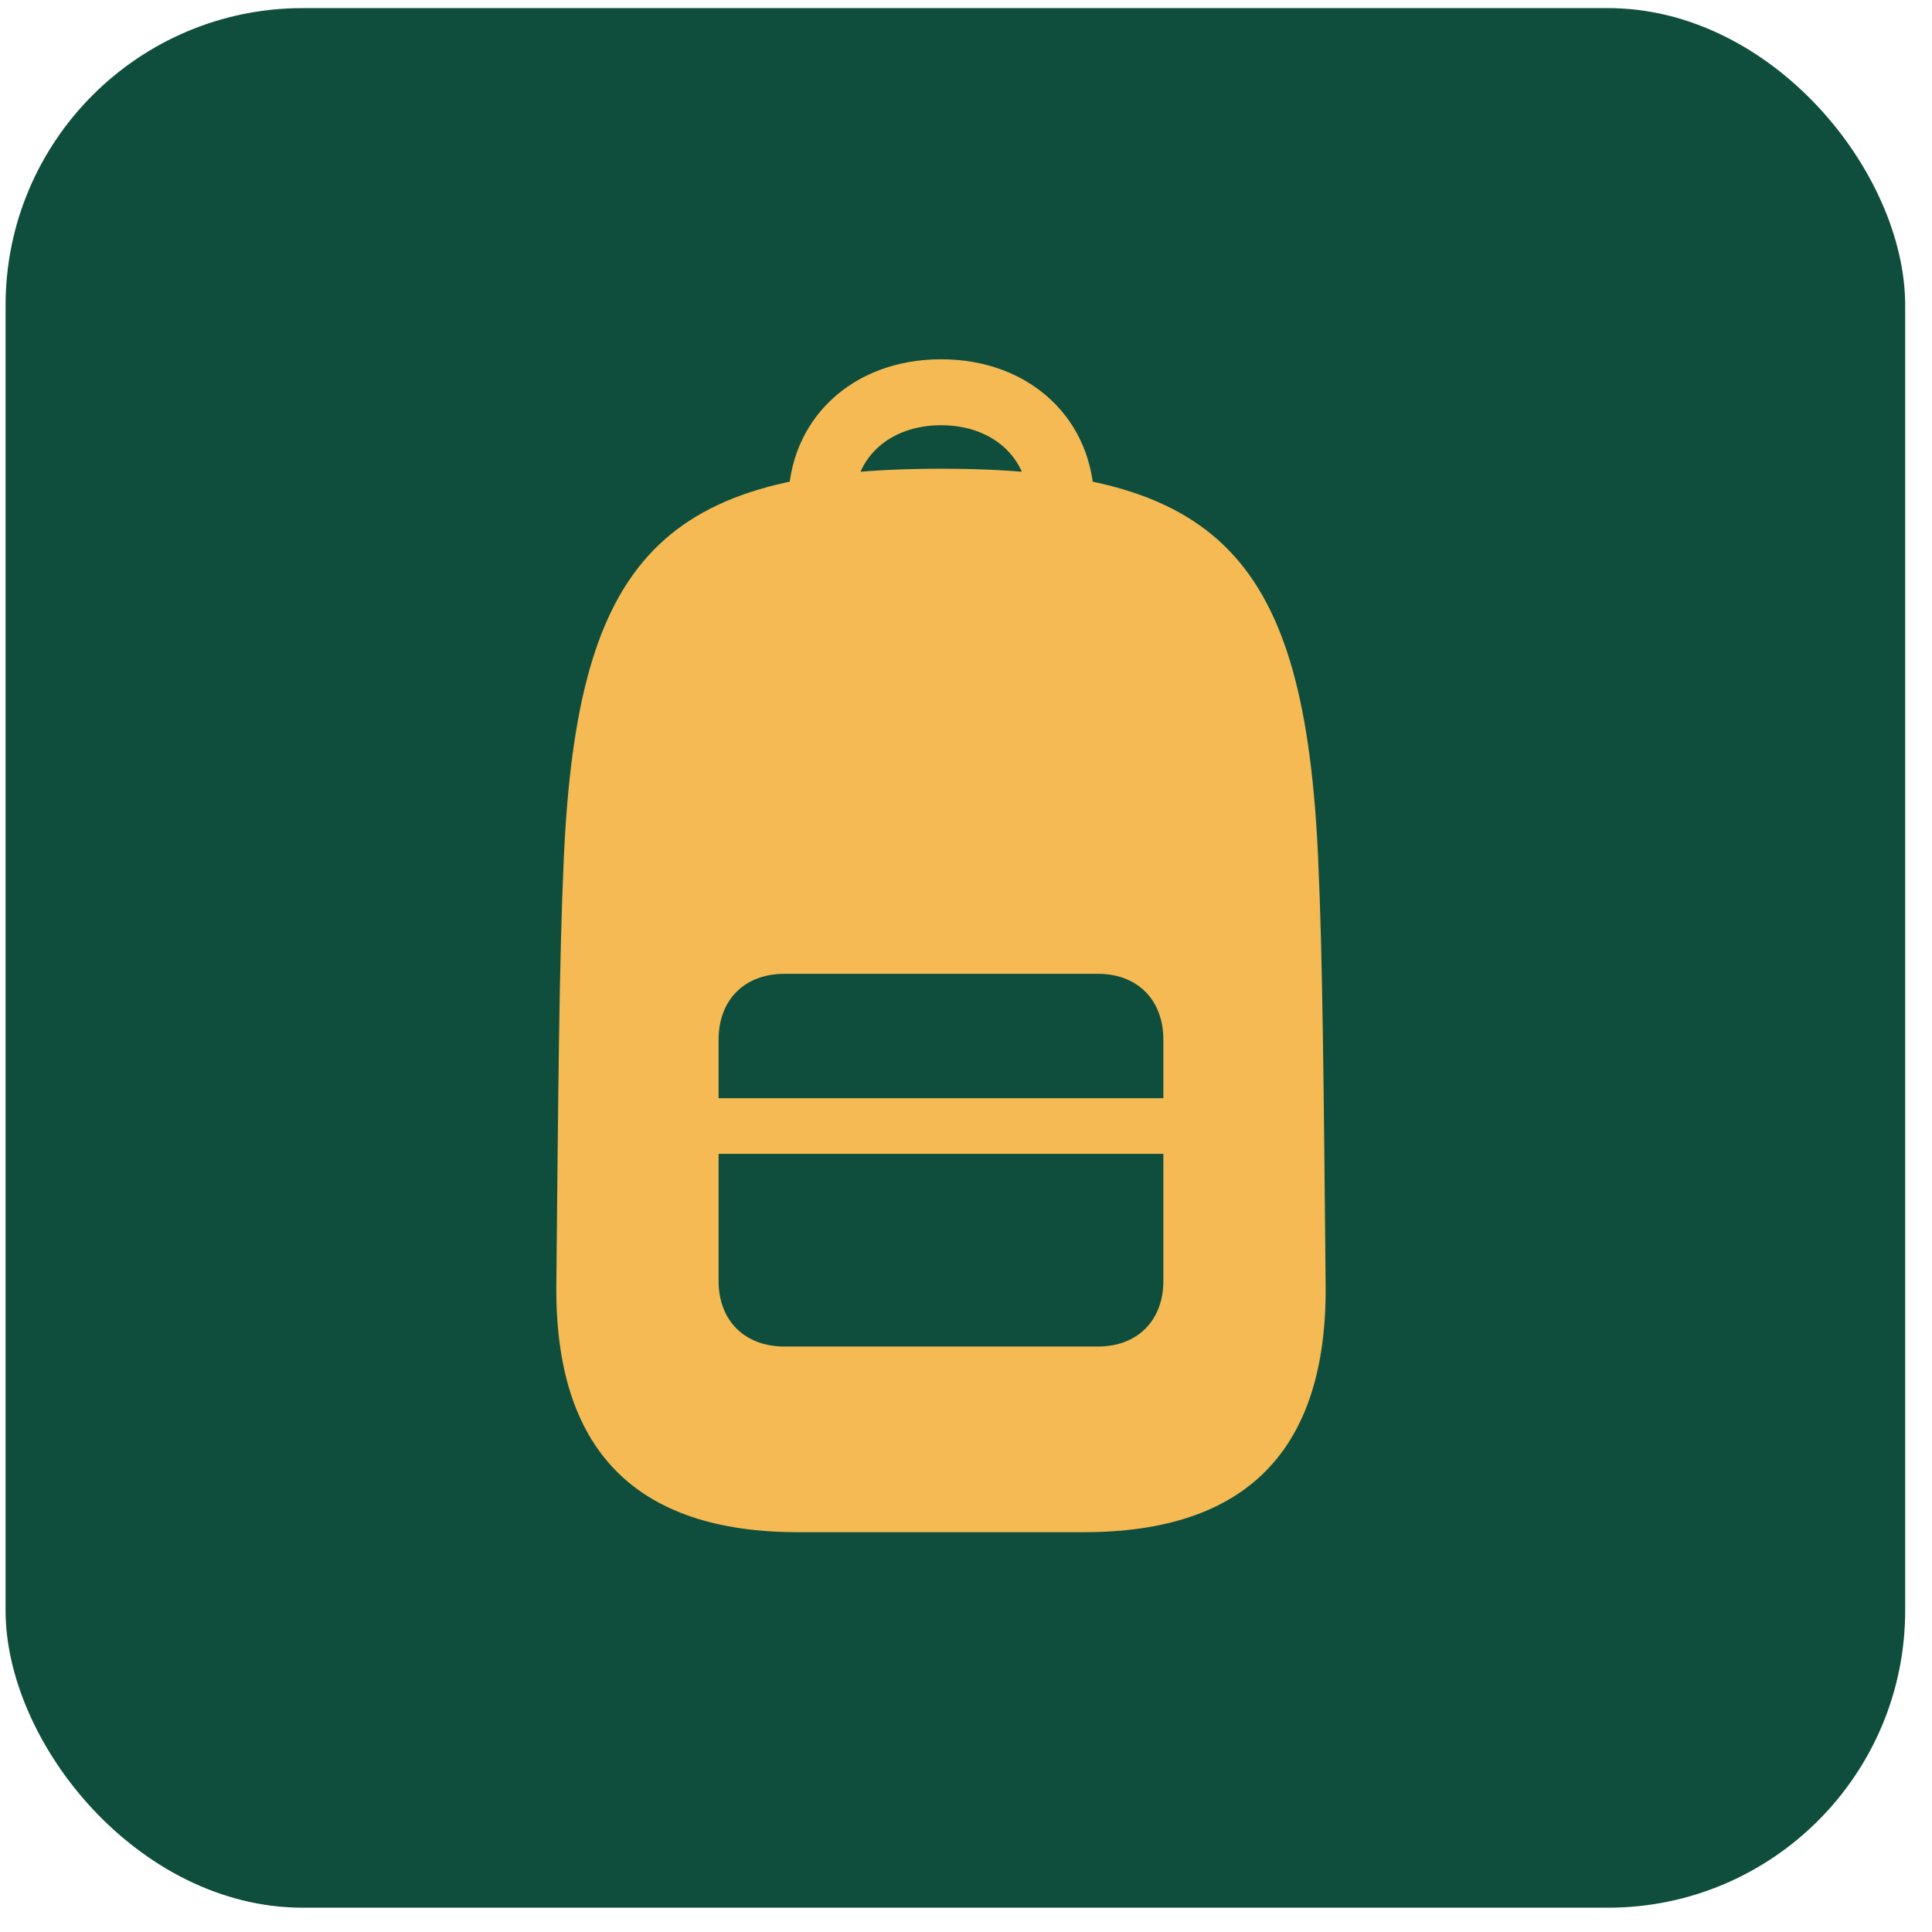
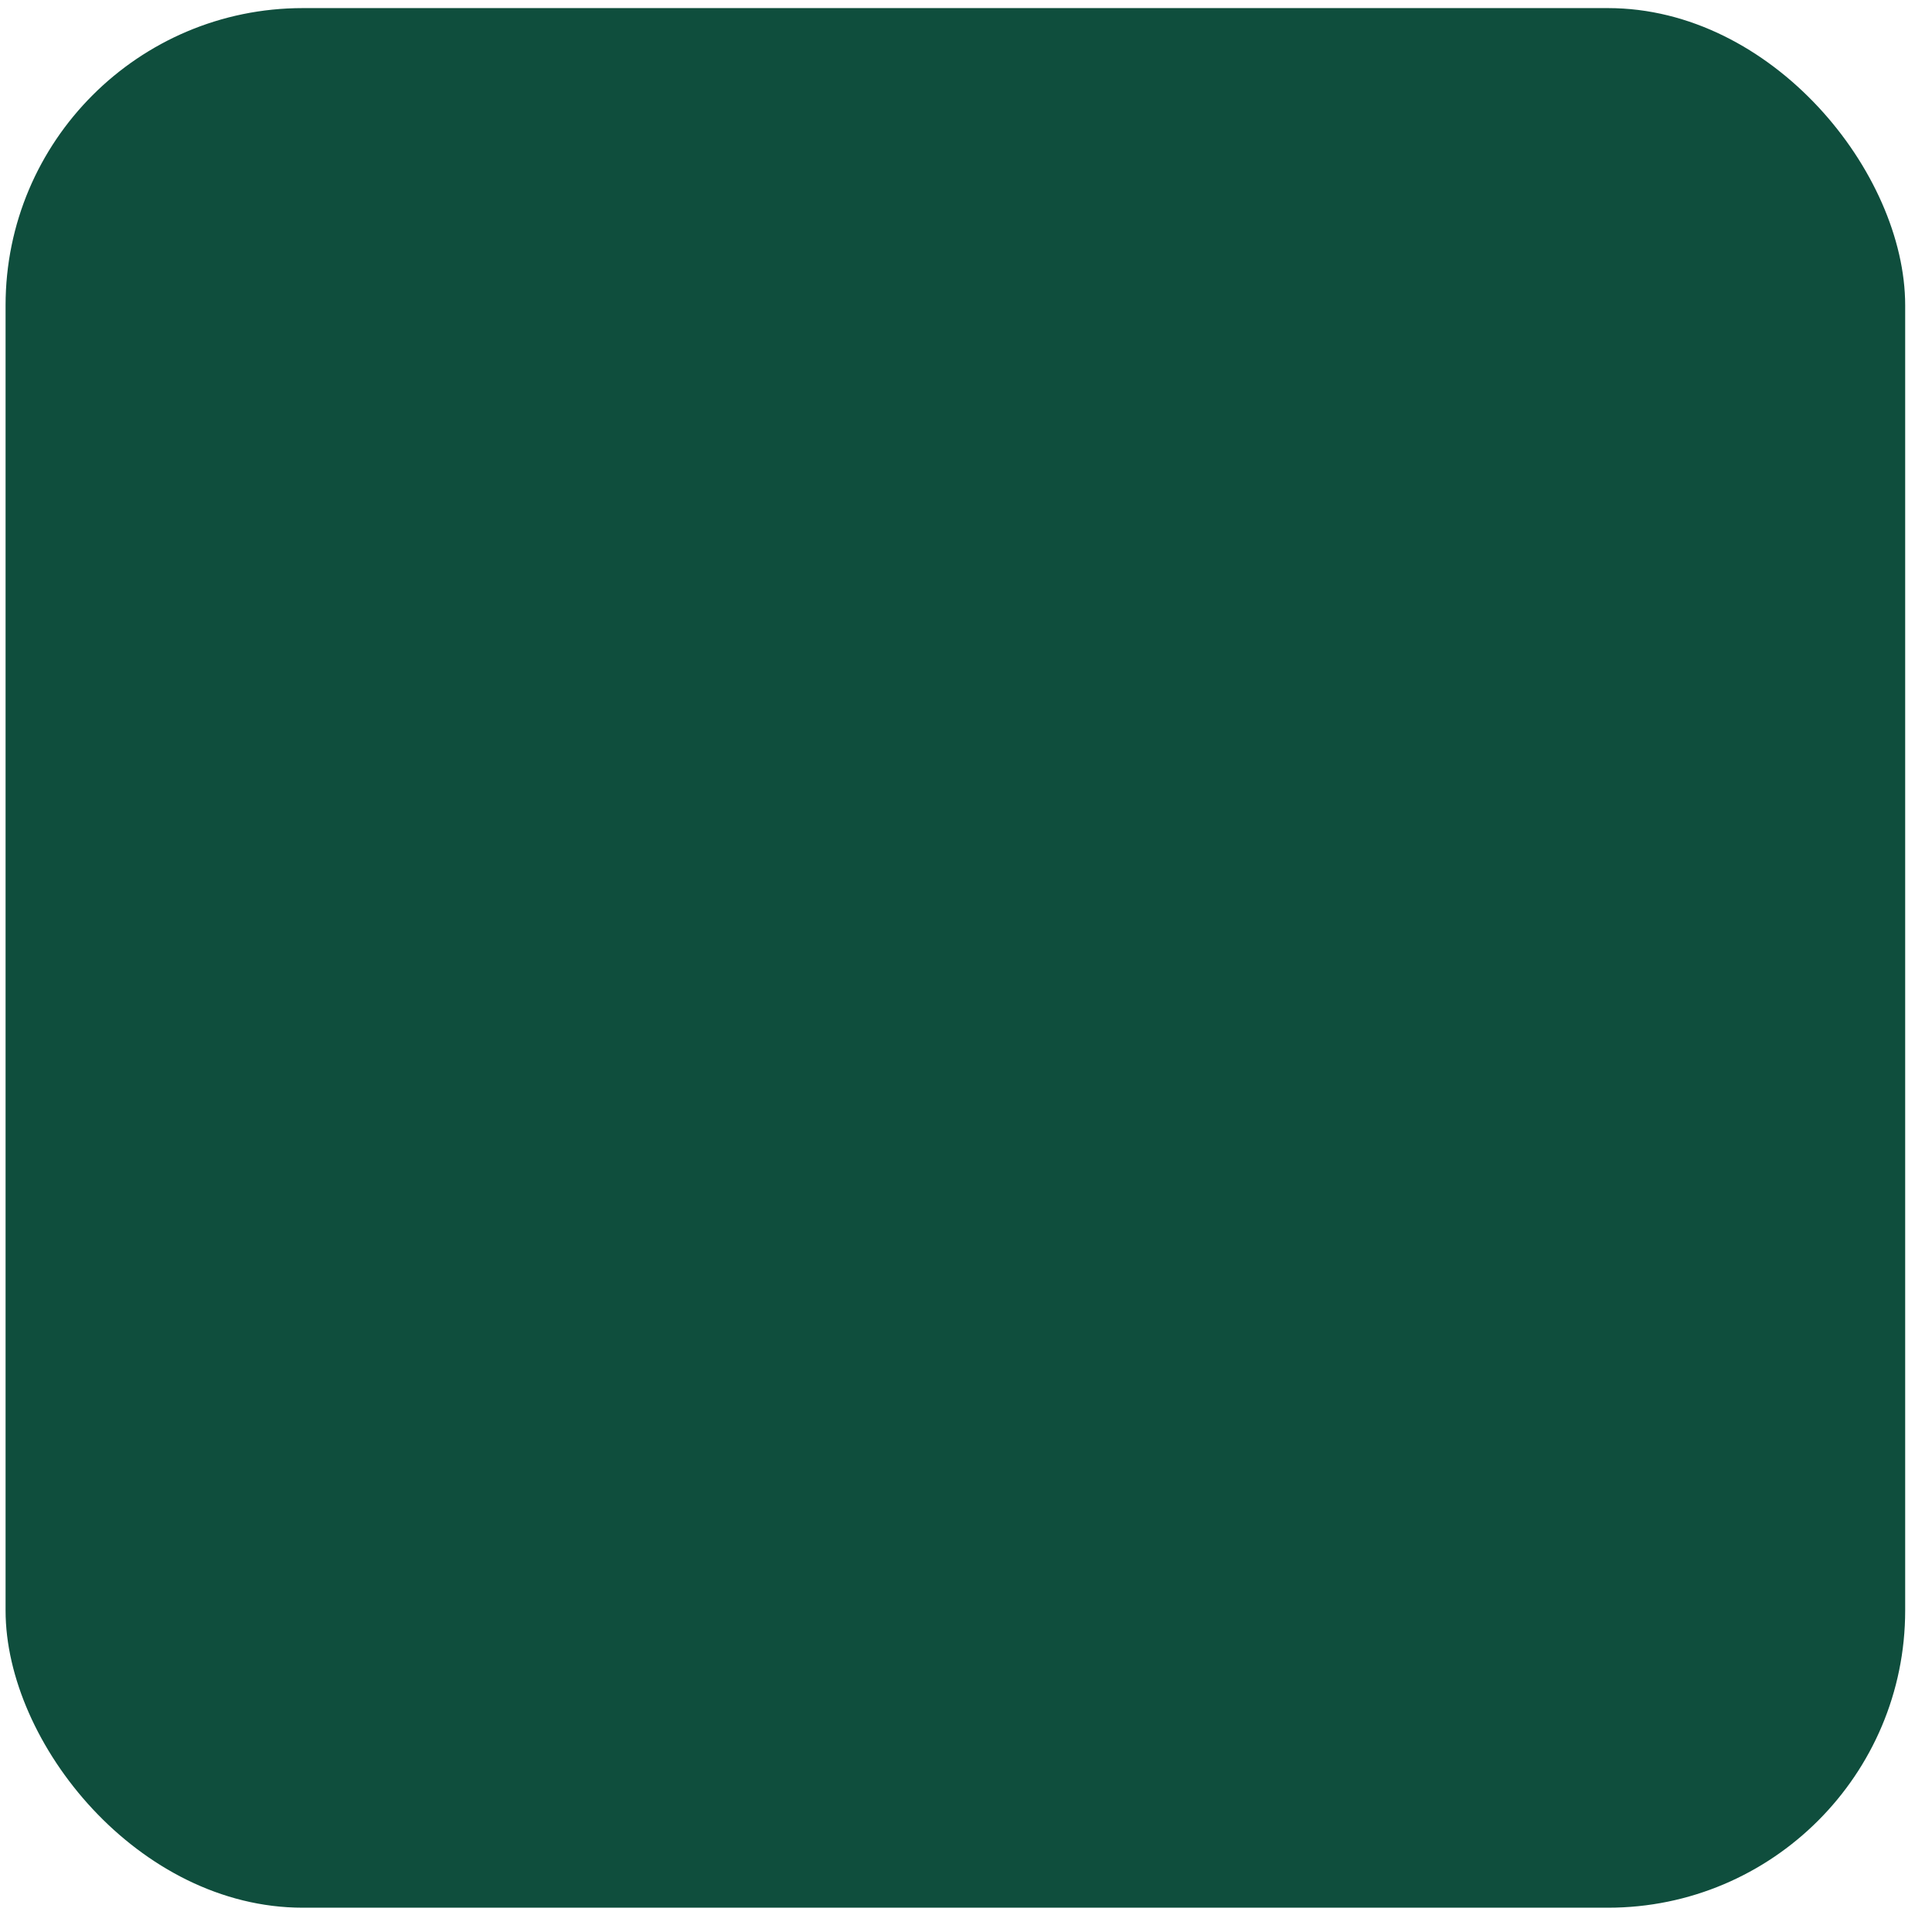
<svg xmlns="http://www.w3.org/2000/svg" width="52" height="52" viewBox="0 0 52 52" fill="none">
  <rect x="0.15" y="0.218" width="51.128" height="51.128" rx="8" fill="#0F4E3D" />
-   <path d="M21.481 41.239H29.172C33.553 41.239 35.718 39.024 35.68 34.593C35.629 29.533 35.604 25.858 35.478 23.101C35.113 14.995 32.835 12.616 25.333 12.616C17.831 12.616 15.54 14.995 15.175 23.101C15.049 25.858 15.024 29.533 14.974 34.593C14.936 39.024 17.101 41.239 21.481 41.239ZM21.116 36.242C20.034 36.242 19.341 35.537 19.341 34.48V27.985C19.341 26.915 20.034 26.21 21.116 26.21H29.55C30.62 26.21 31.312 26.915 31.312 27.985V34.48C31.312 35.537 30.62 36.242 29.55 36.242H21.116ZM19.341 31.056H31.312V29.558H19.341V31.056ZM25.333 9.67C22.916 9.67 21.217 11.307 21.217 13.535H22.992C22.992 12.314 23.948 11.445 25.333 11.445C26.705 11.445 27.674 12.314 27.674 13.535H29.449C29.449 11.307 27.737 9.67 25.333 9.67Z" fill="#F5BA54" />
</svg>